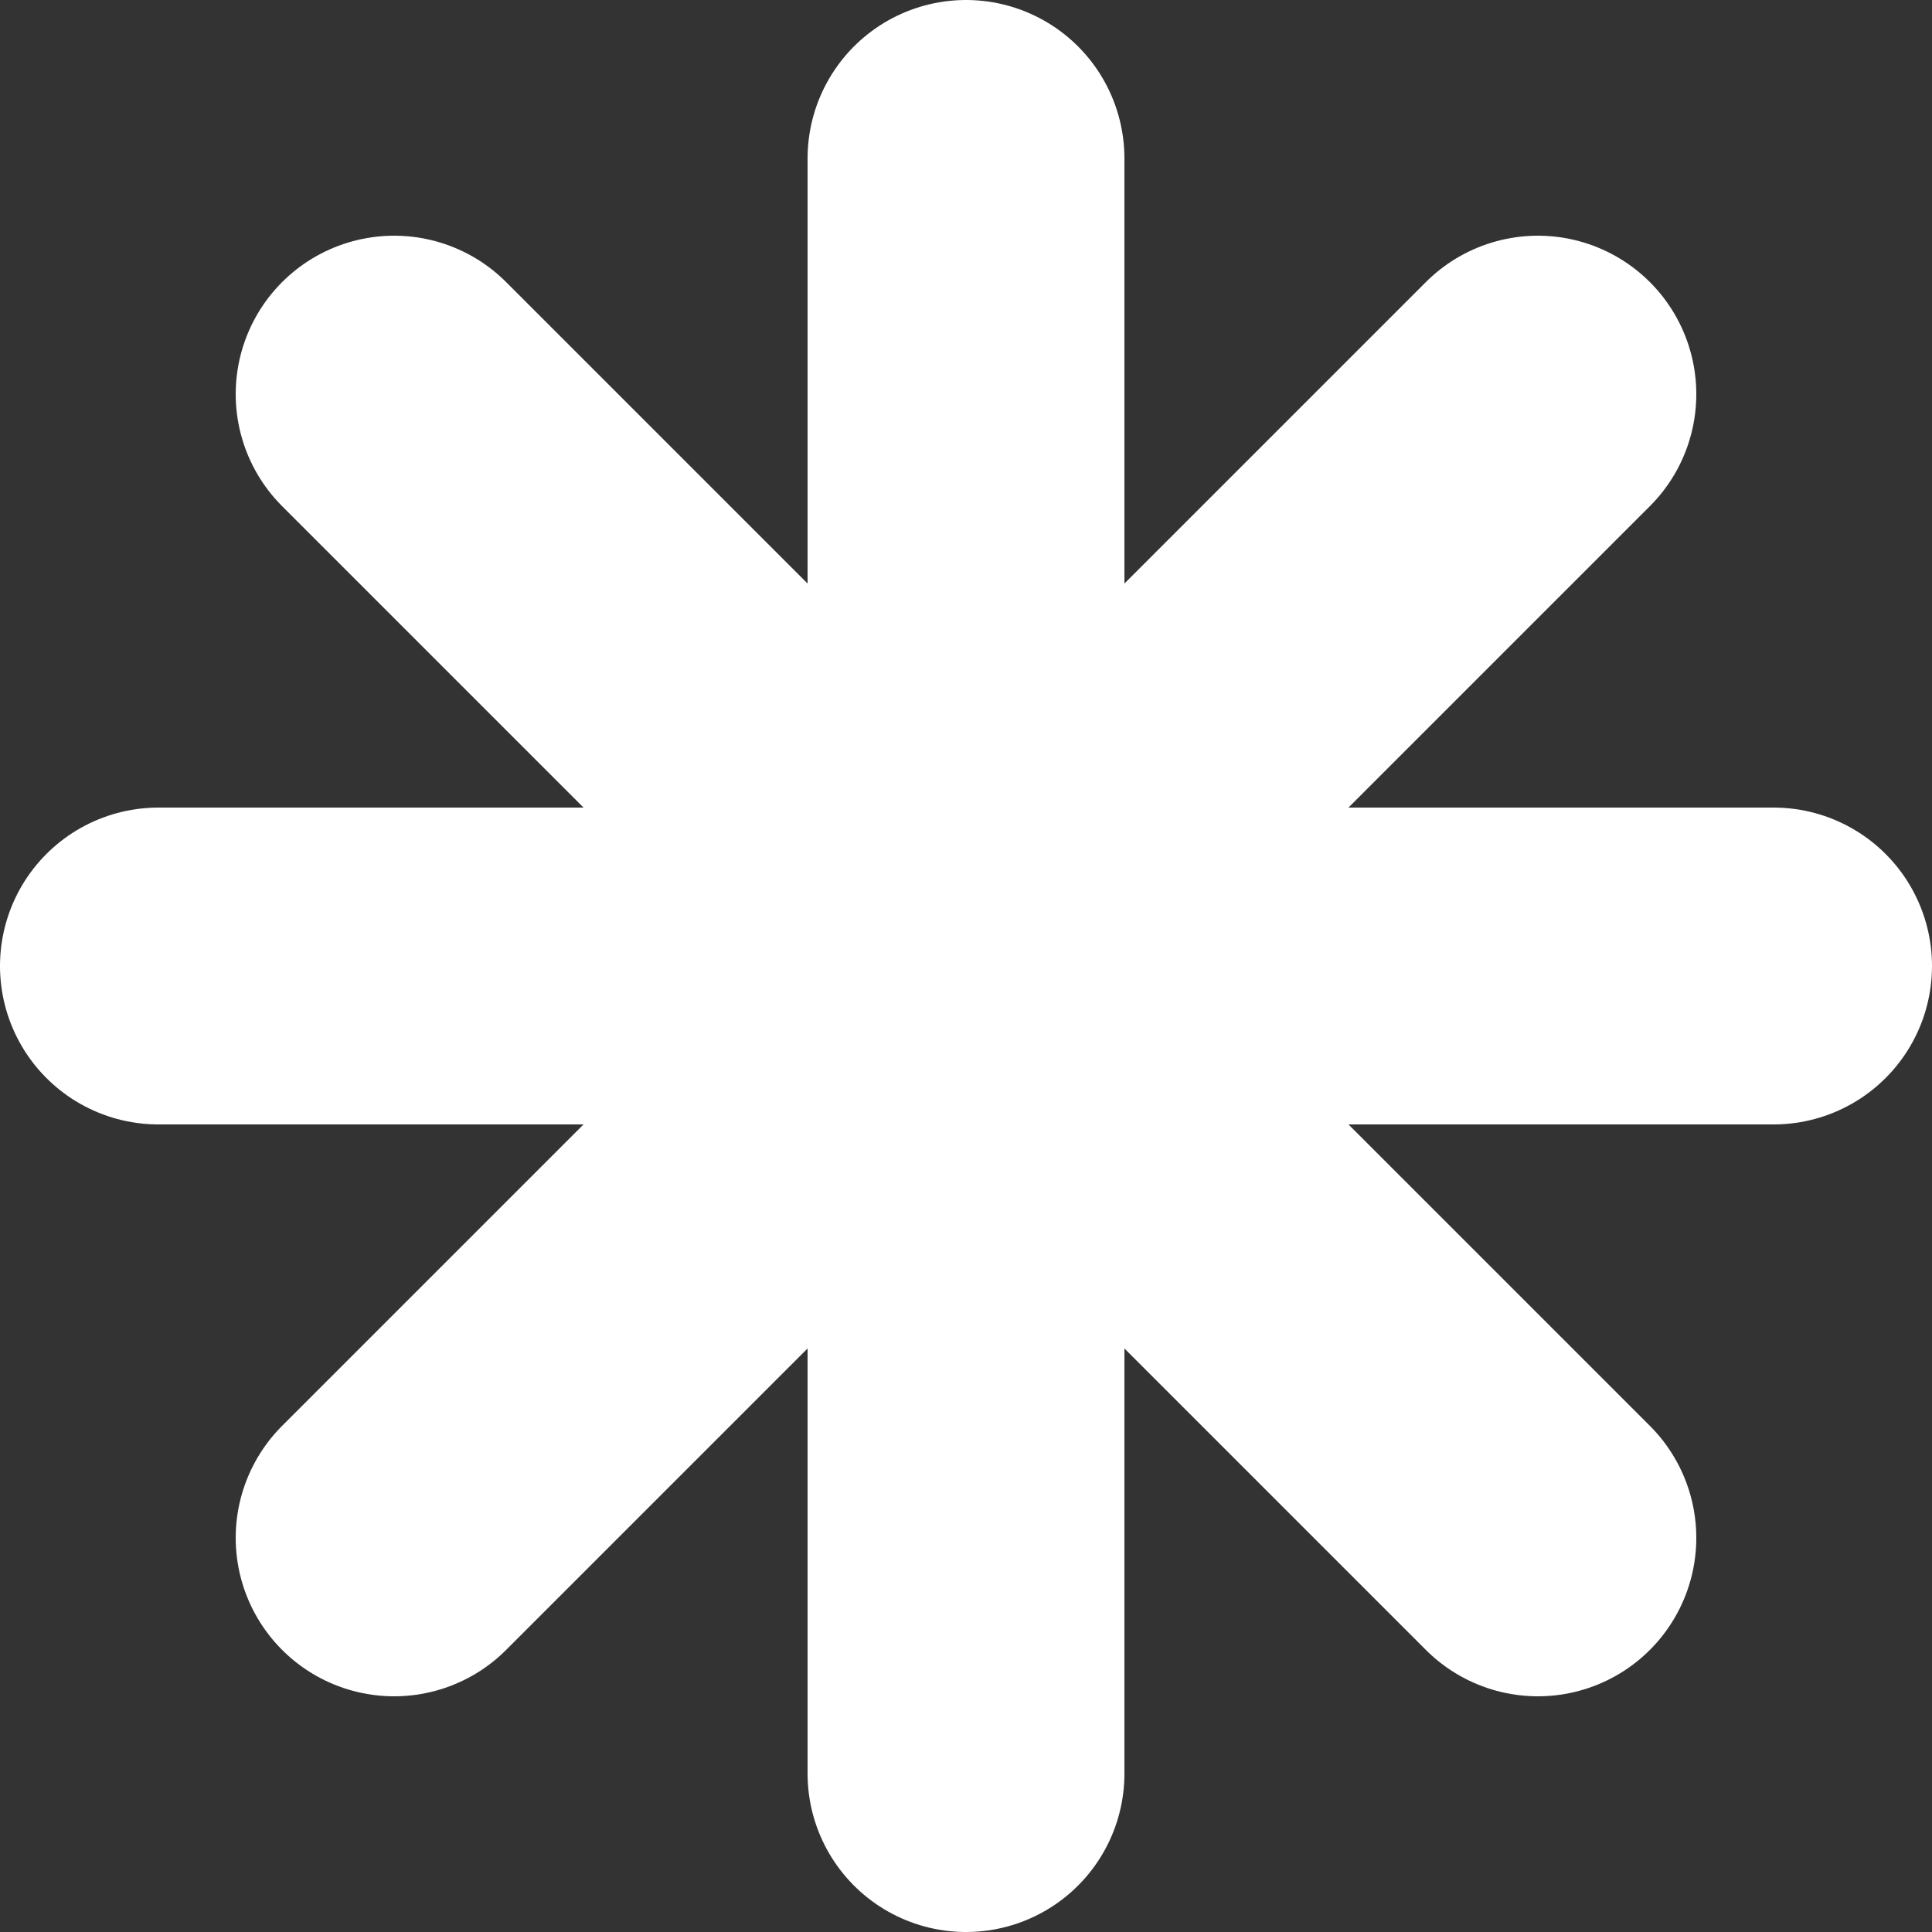
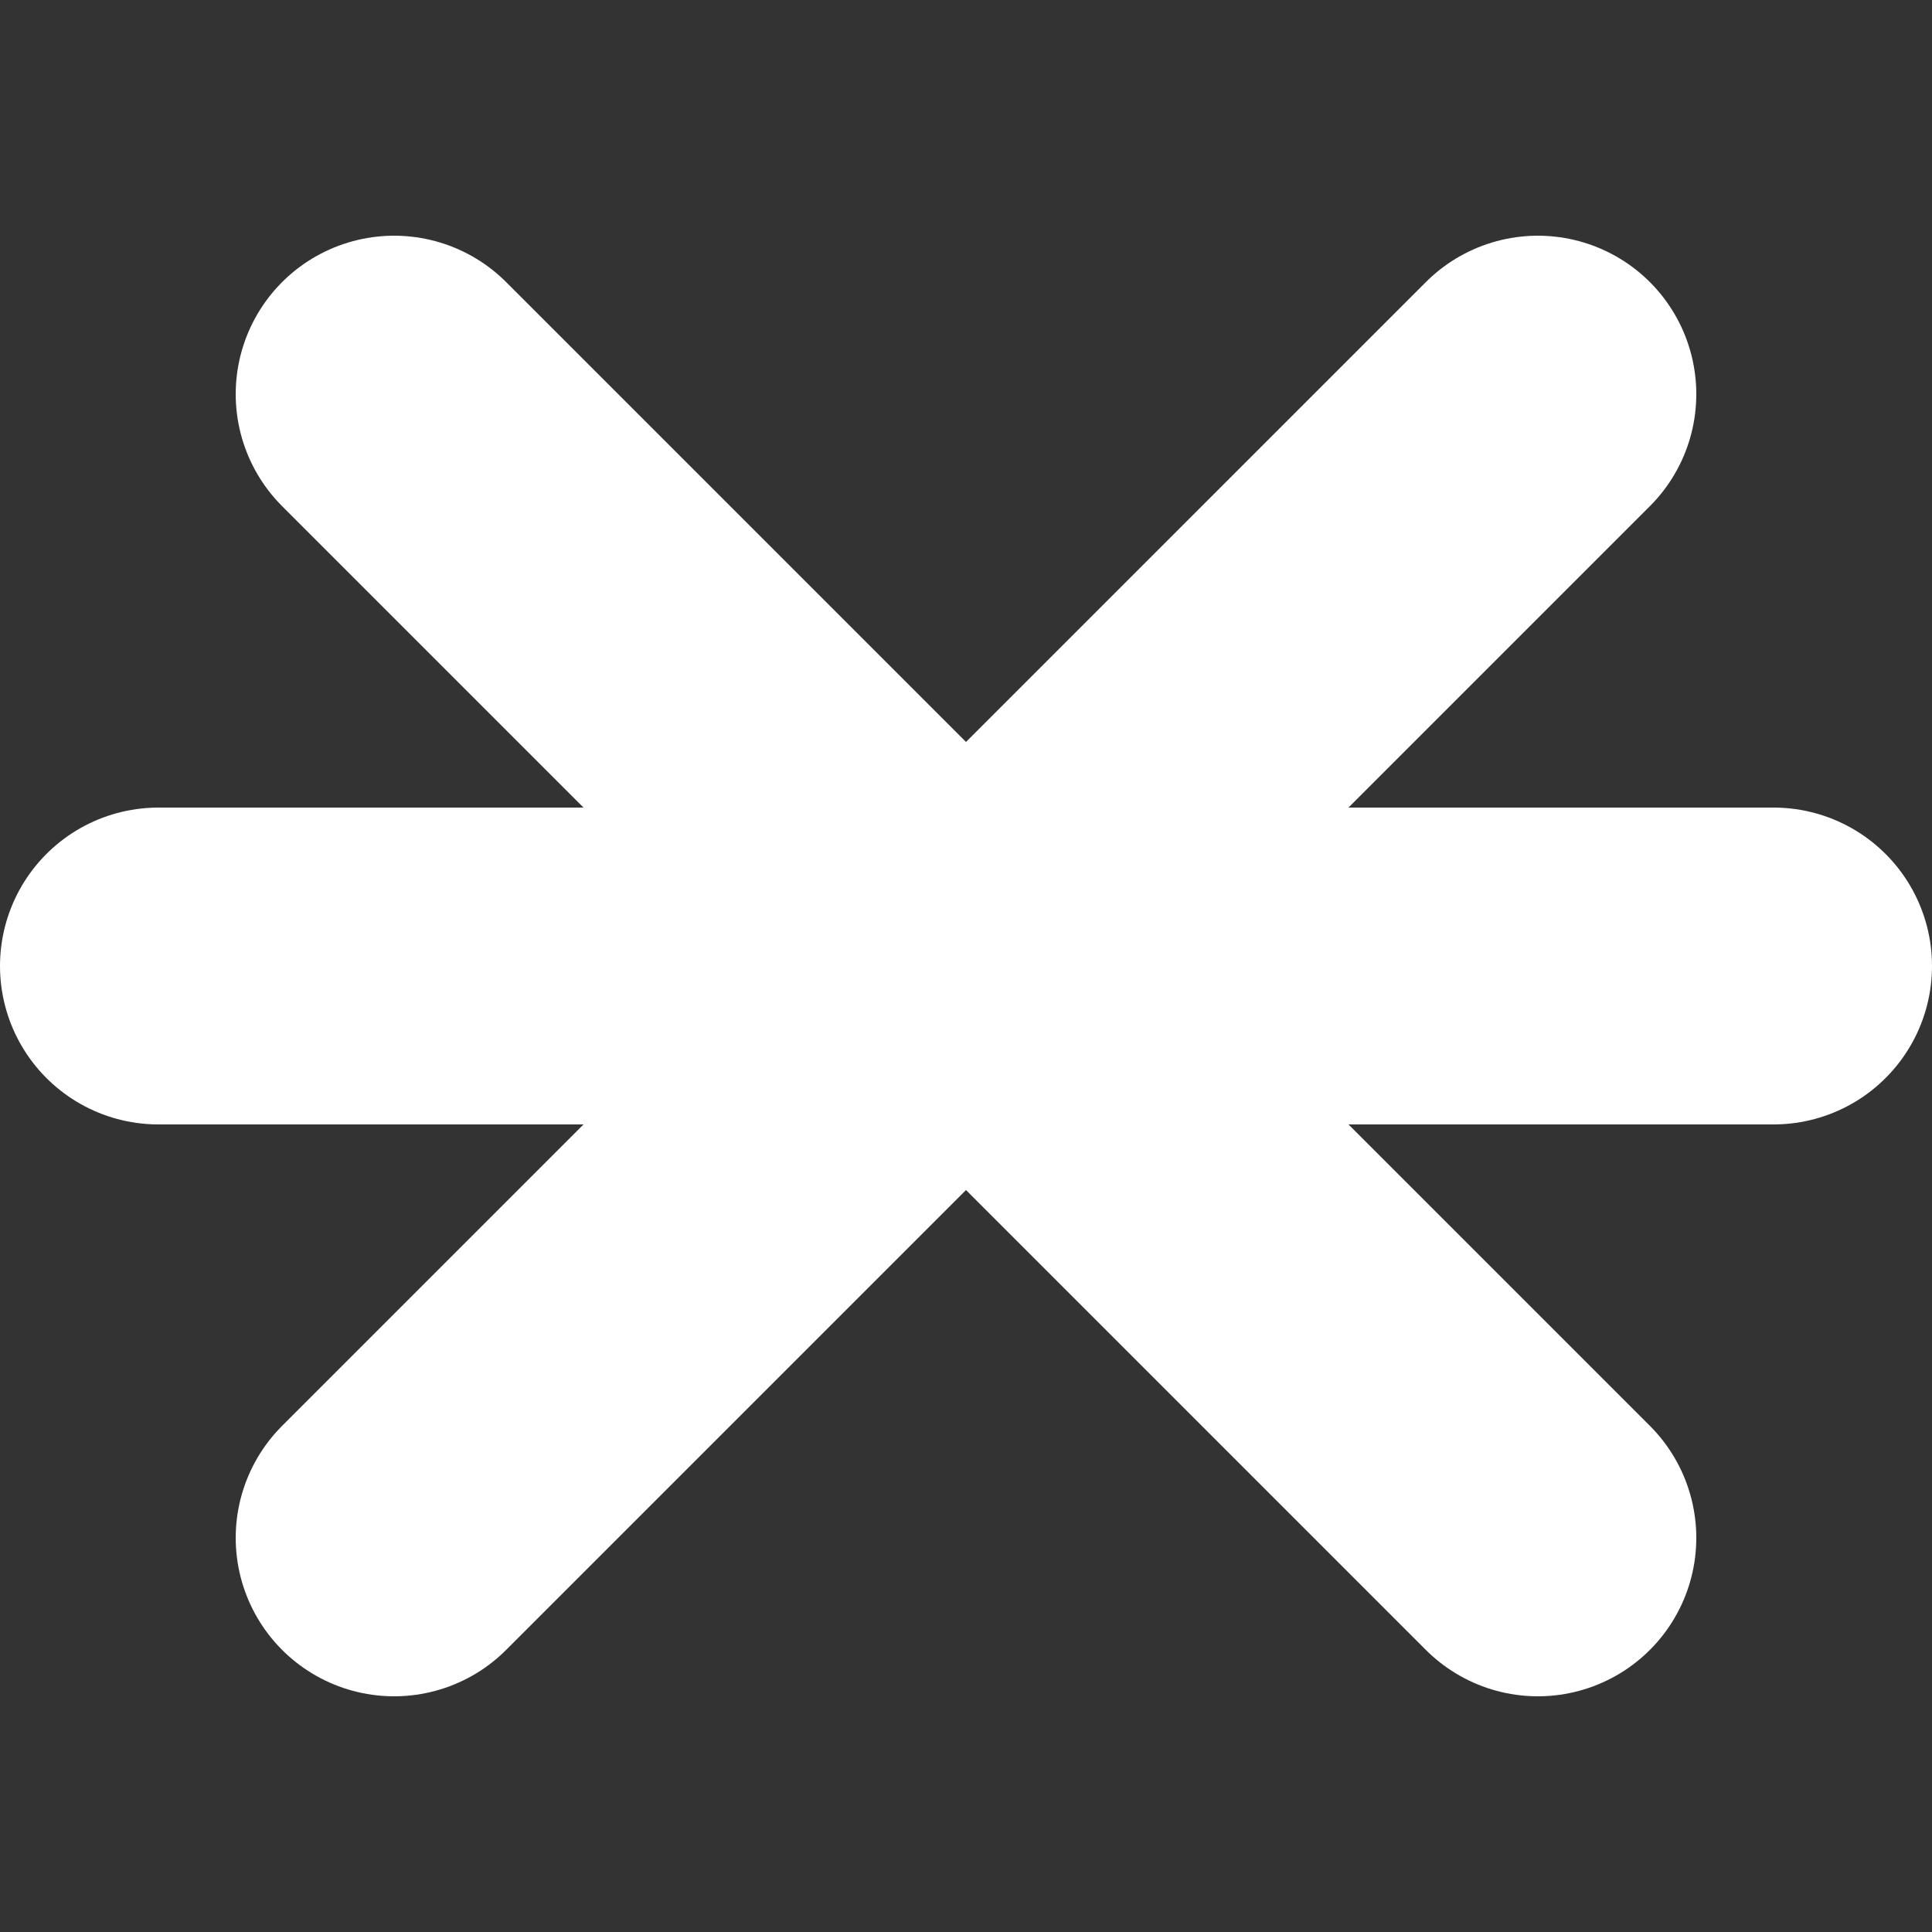
<svg xmlns="http://www.w3.org/2000/svg" viewBox="1990.2 1666.7 50 50">
  <rect x="1990.2" y="1666.7" width="50" height="50" fill="#333333" stroke="none" />
  <title>Nieuw project</title>
  <style>		.s0 { fill: none;stroke: #ffffff;stroke-linecap: round;stroke-miterlimit:10;stroke-width: 8.2 } 	</style>
  <g id="&lt;Group&gt;">	</g>
  <g id="&lt;Group&gt;">
    <path id="&lt;Path&gt;" class="s0" d="m1994.3 1691.7h41.8" />
-     <path id="&lt;Path&gt;" class="s0" d="m2015.2 1670.8v41.8" />
    <path id="&lt;Path&gt;" class="s0" d="m2000.4 1676.9l29.6 29.6" />
    <path id="&lt;Path&gt;" class="s0" d="m2030 1676.9l-29.6 29.6" />
  </g>
  <g id="Layer 1">	</g>
</svg>